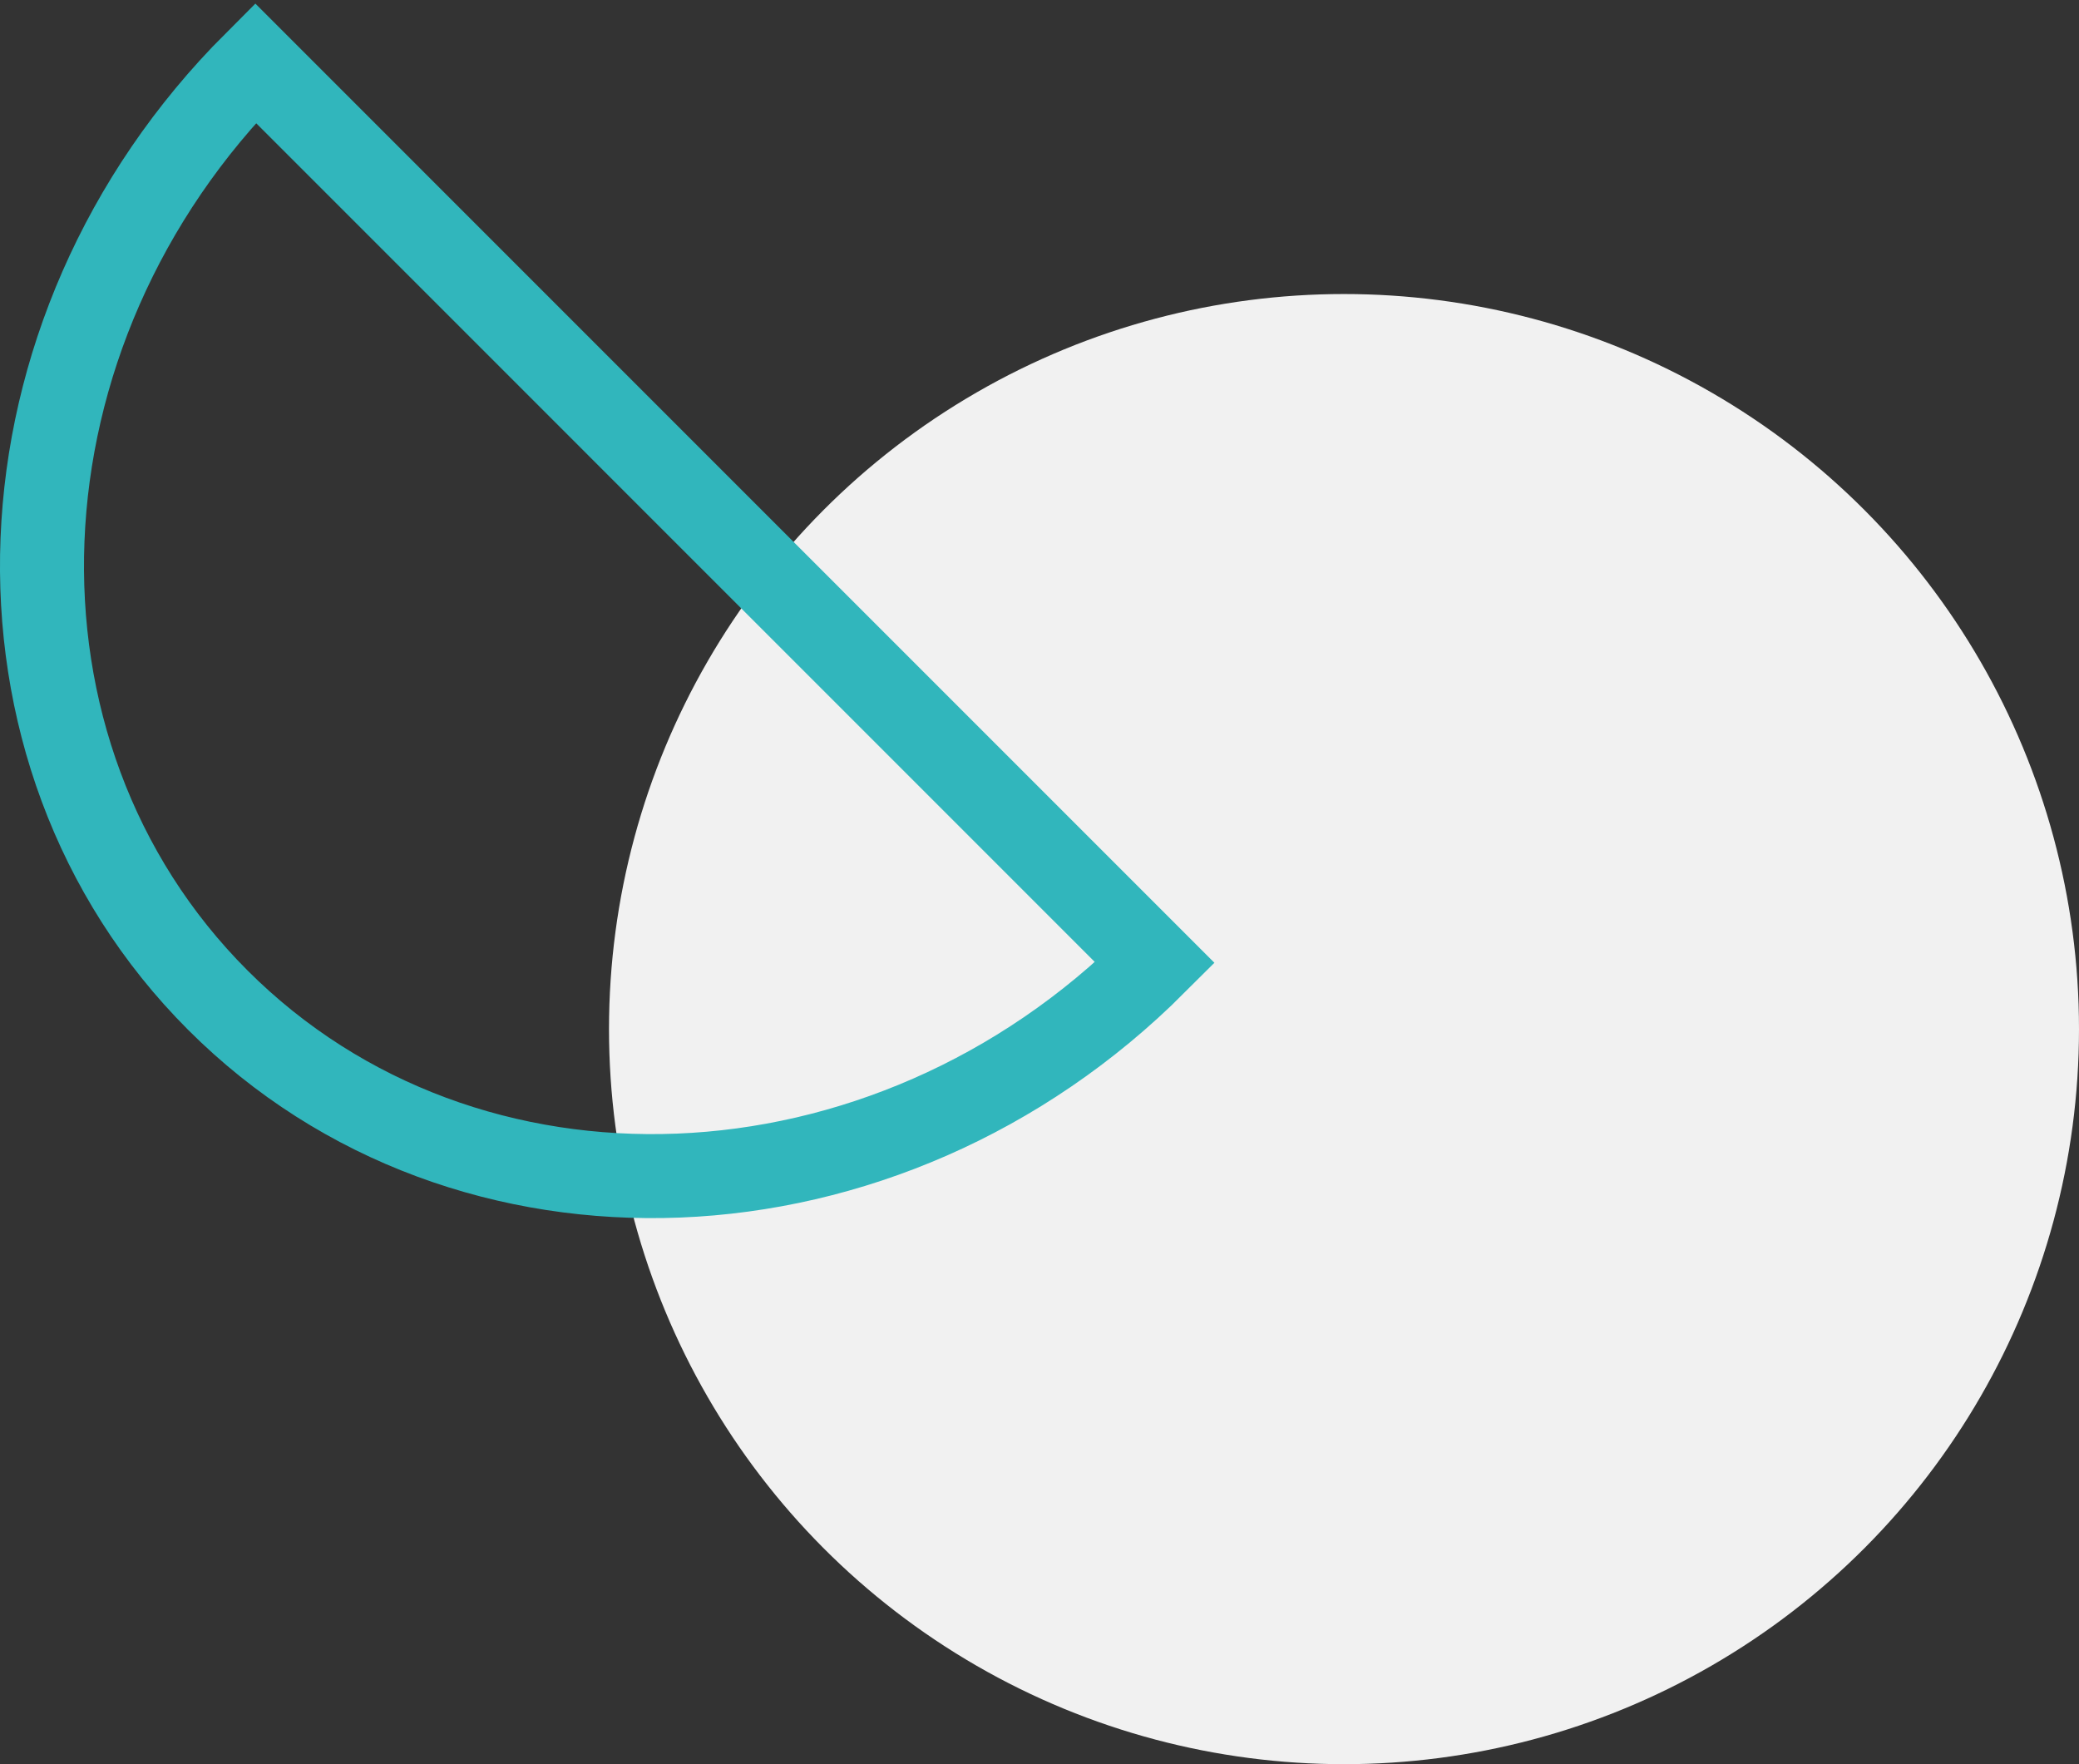
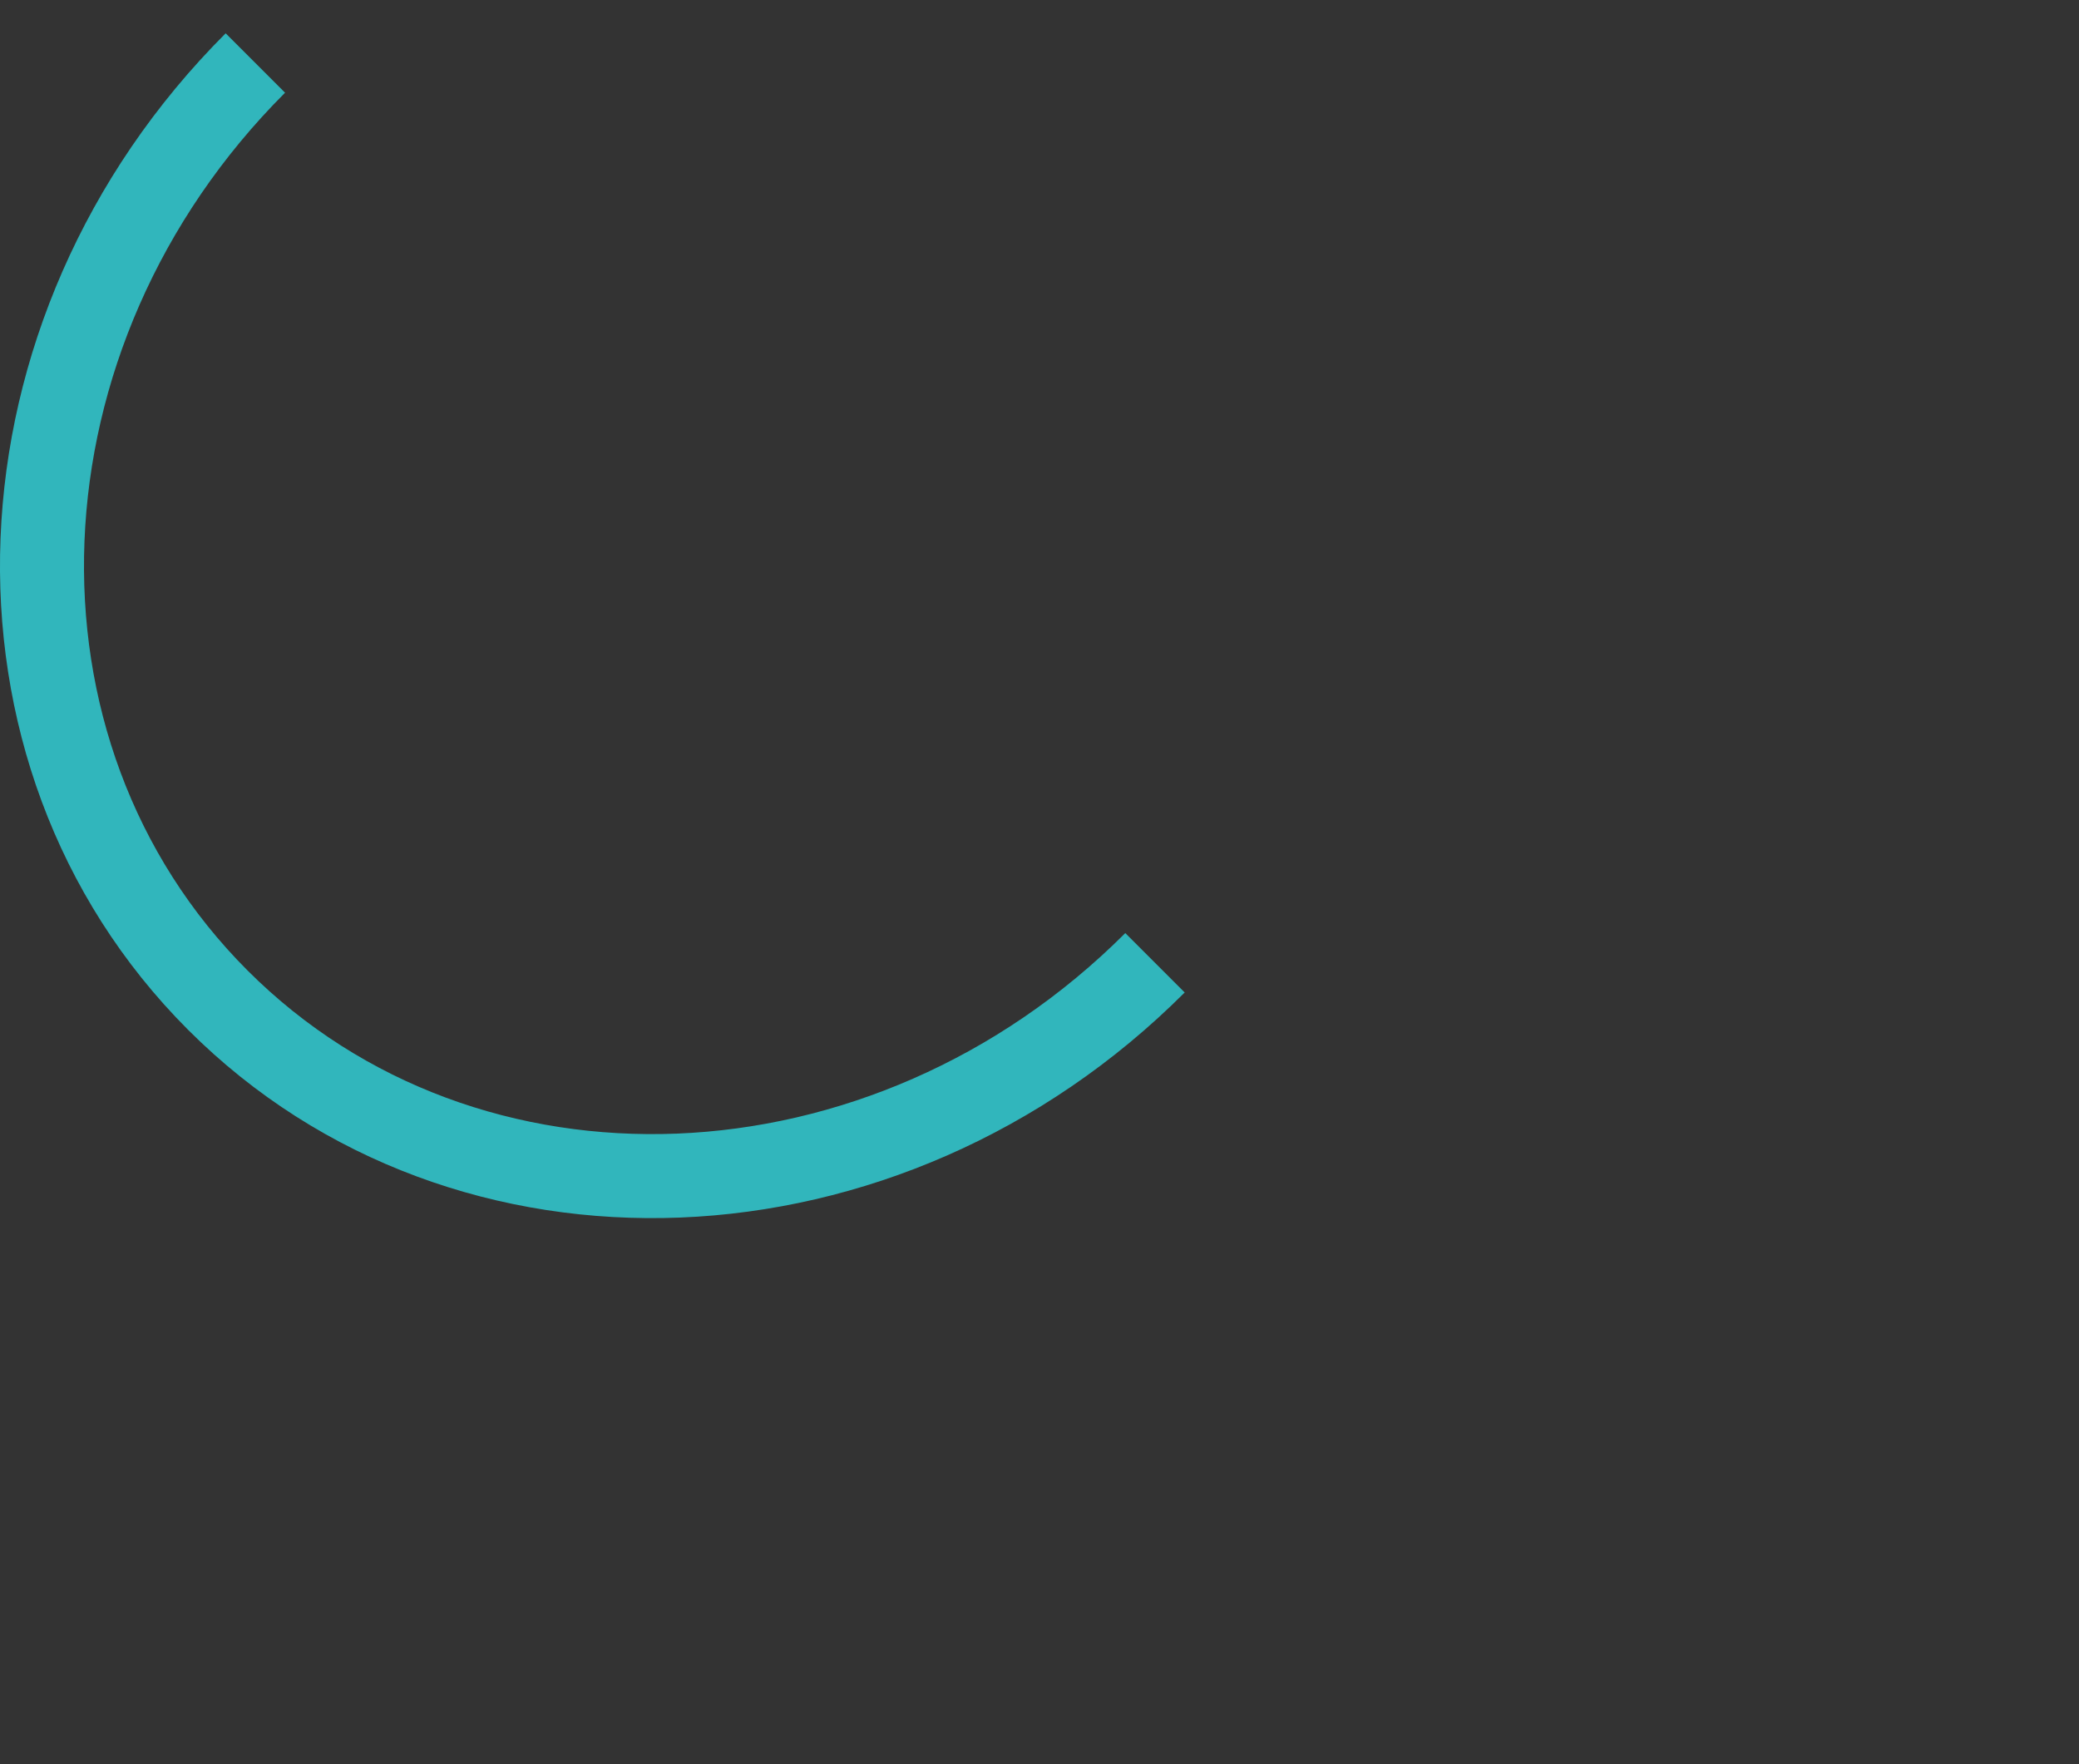
<svg xmlns="http://www.w3.org/2000/svg" height="84" viewBox="0 0 99 84" width="99">
  <rect x="0" y="0" width="99" height="84" fill="#333333" stroke="none" />
  <g fill="none" fill-rule="evenodd" transform="translate(2 3)">
-     <circle cx="62" cy="46" fill="#f1f1f1" r="35" />
-     <path d="m10.16 0c-12.818 12.816-13.615 32.793-1.784 44.625 11.829 11.829 31.808 11.031 44.624-1.783z" stroke="#31b6bc" stroke-width="4" />
+     <path d="m10.16 0c-12.818 12.816-13.615 32.793-1.784 44.625 11.829 11.829 31.808 11.031 44.624-1.783" stroke="#31b6bc" stroke-width="4" />
  </g>
</svg>